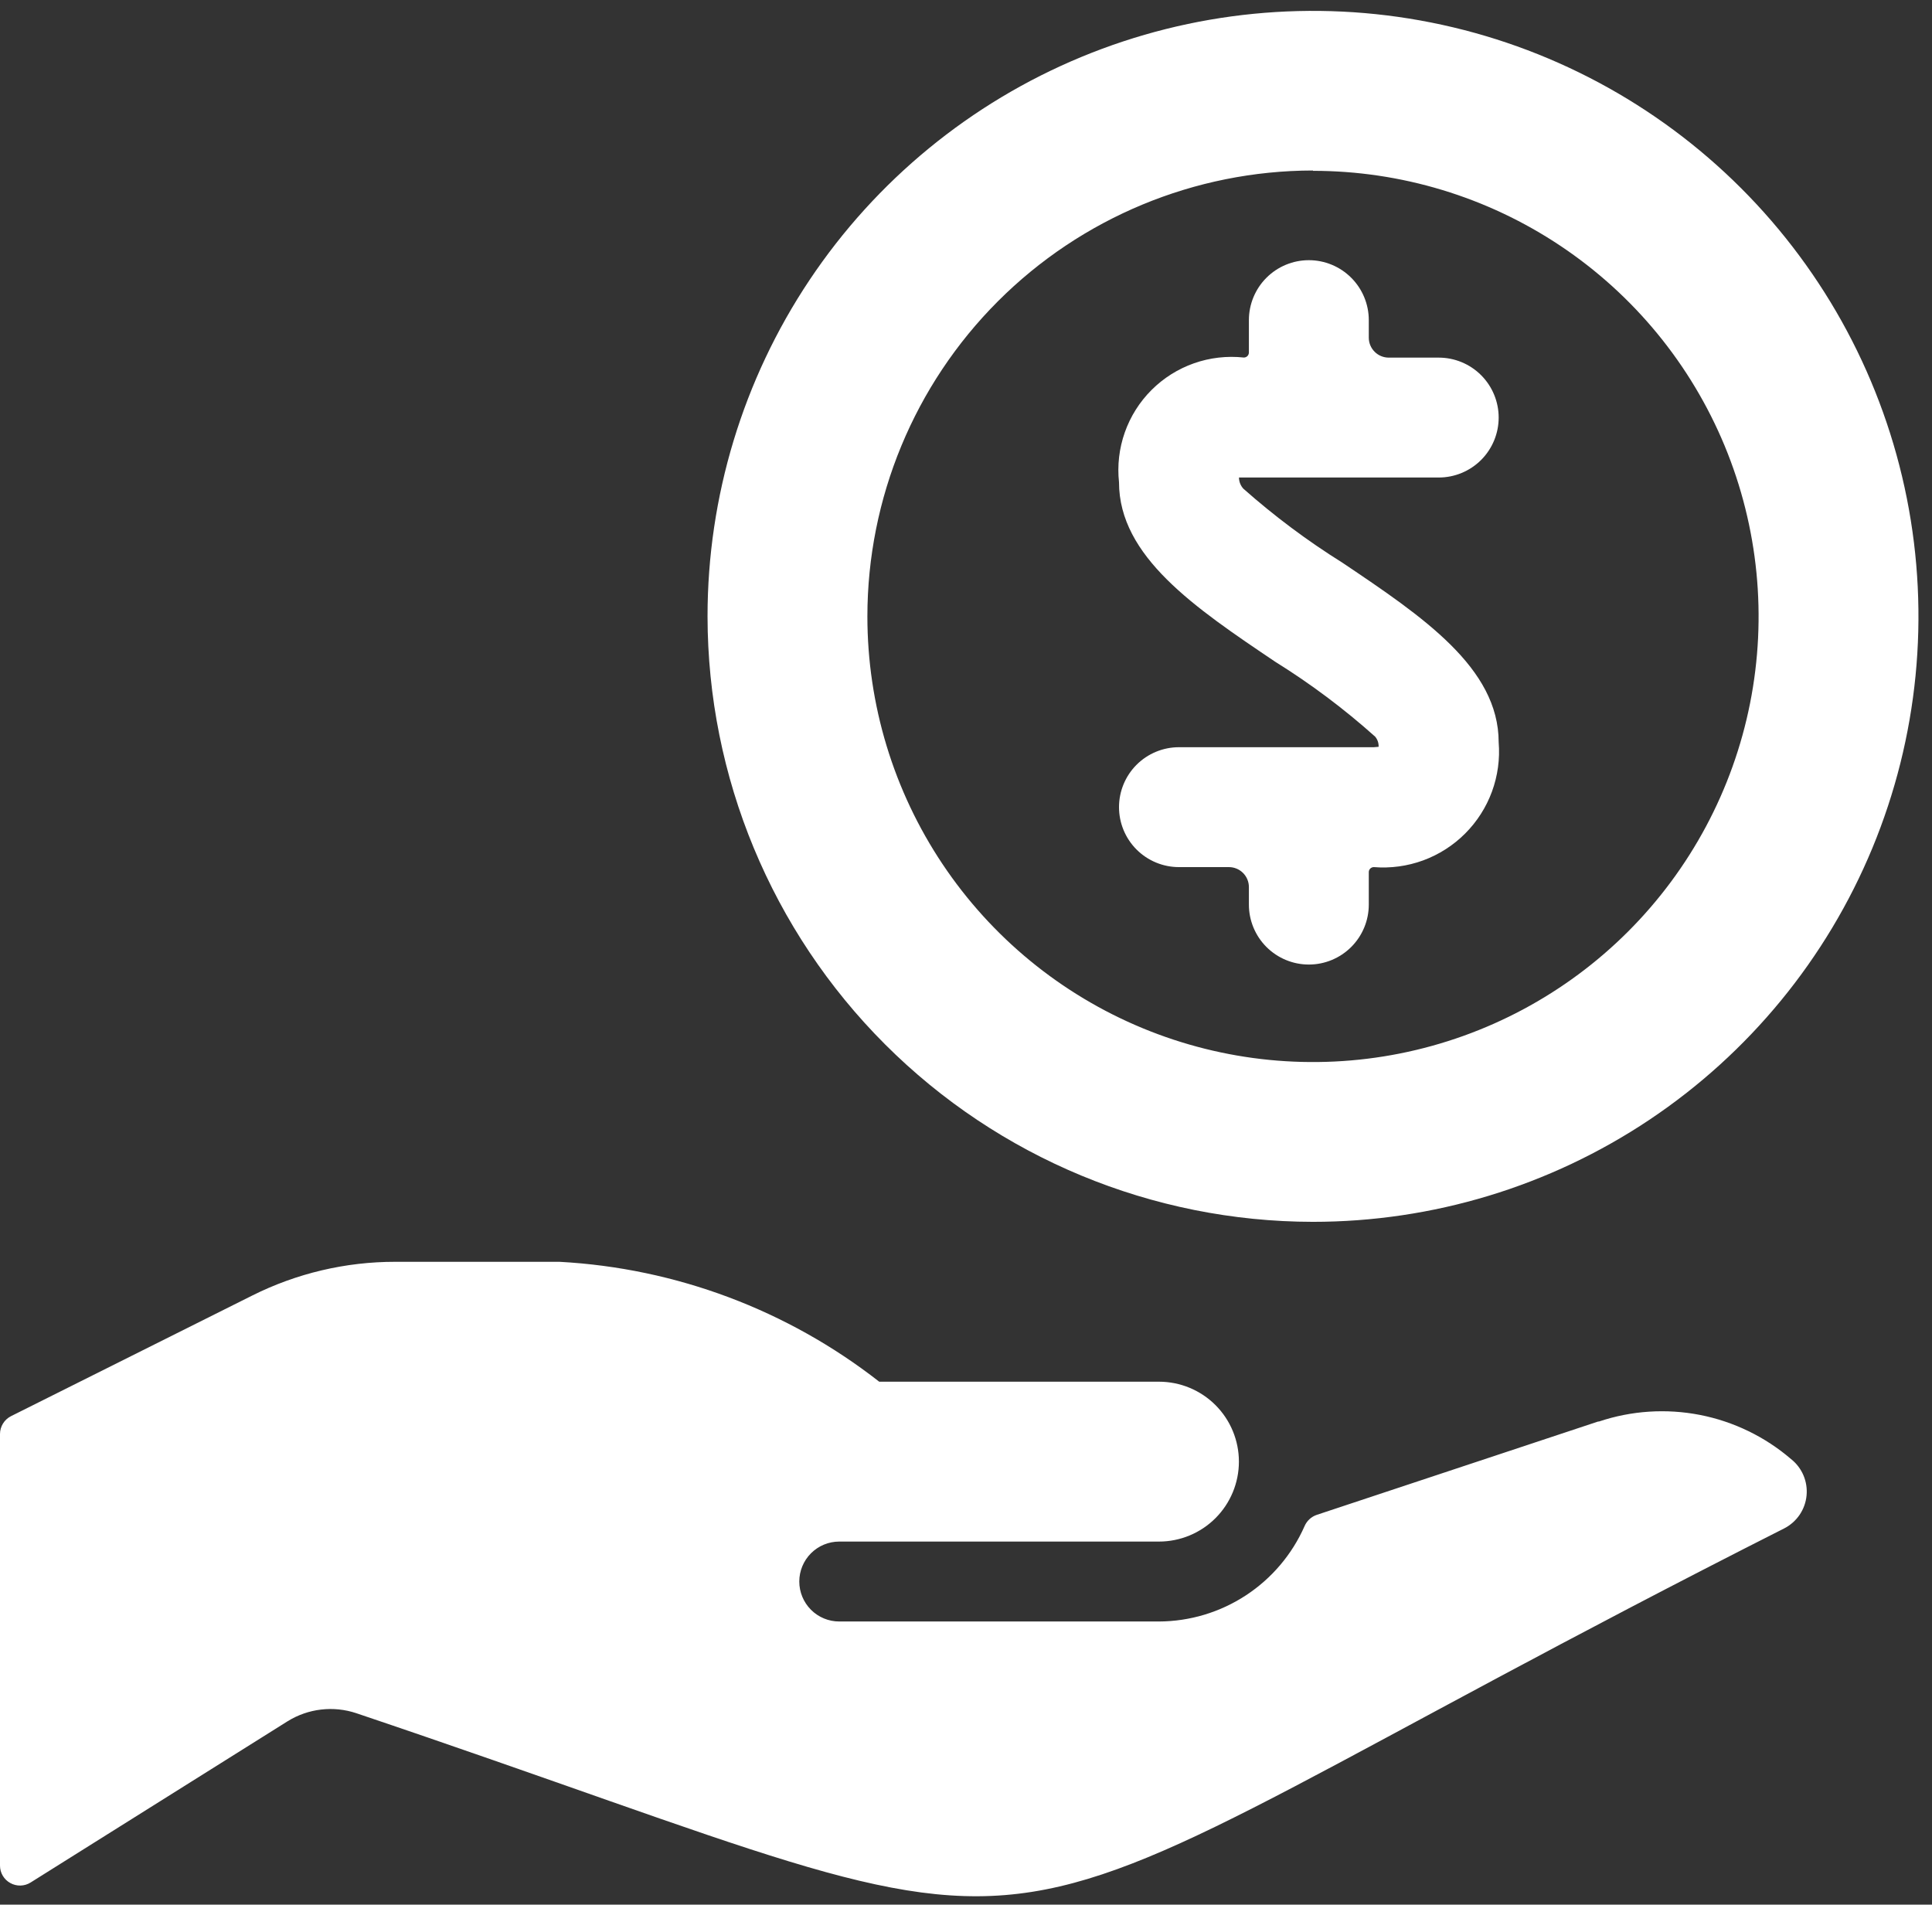
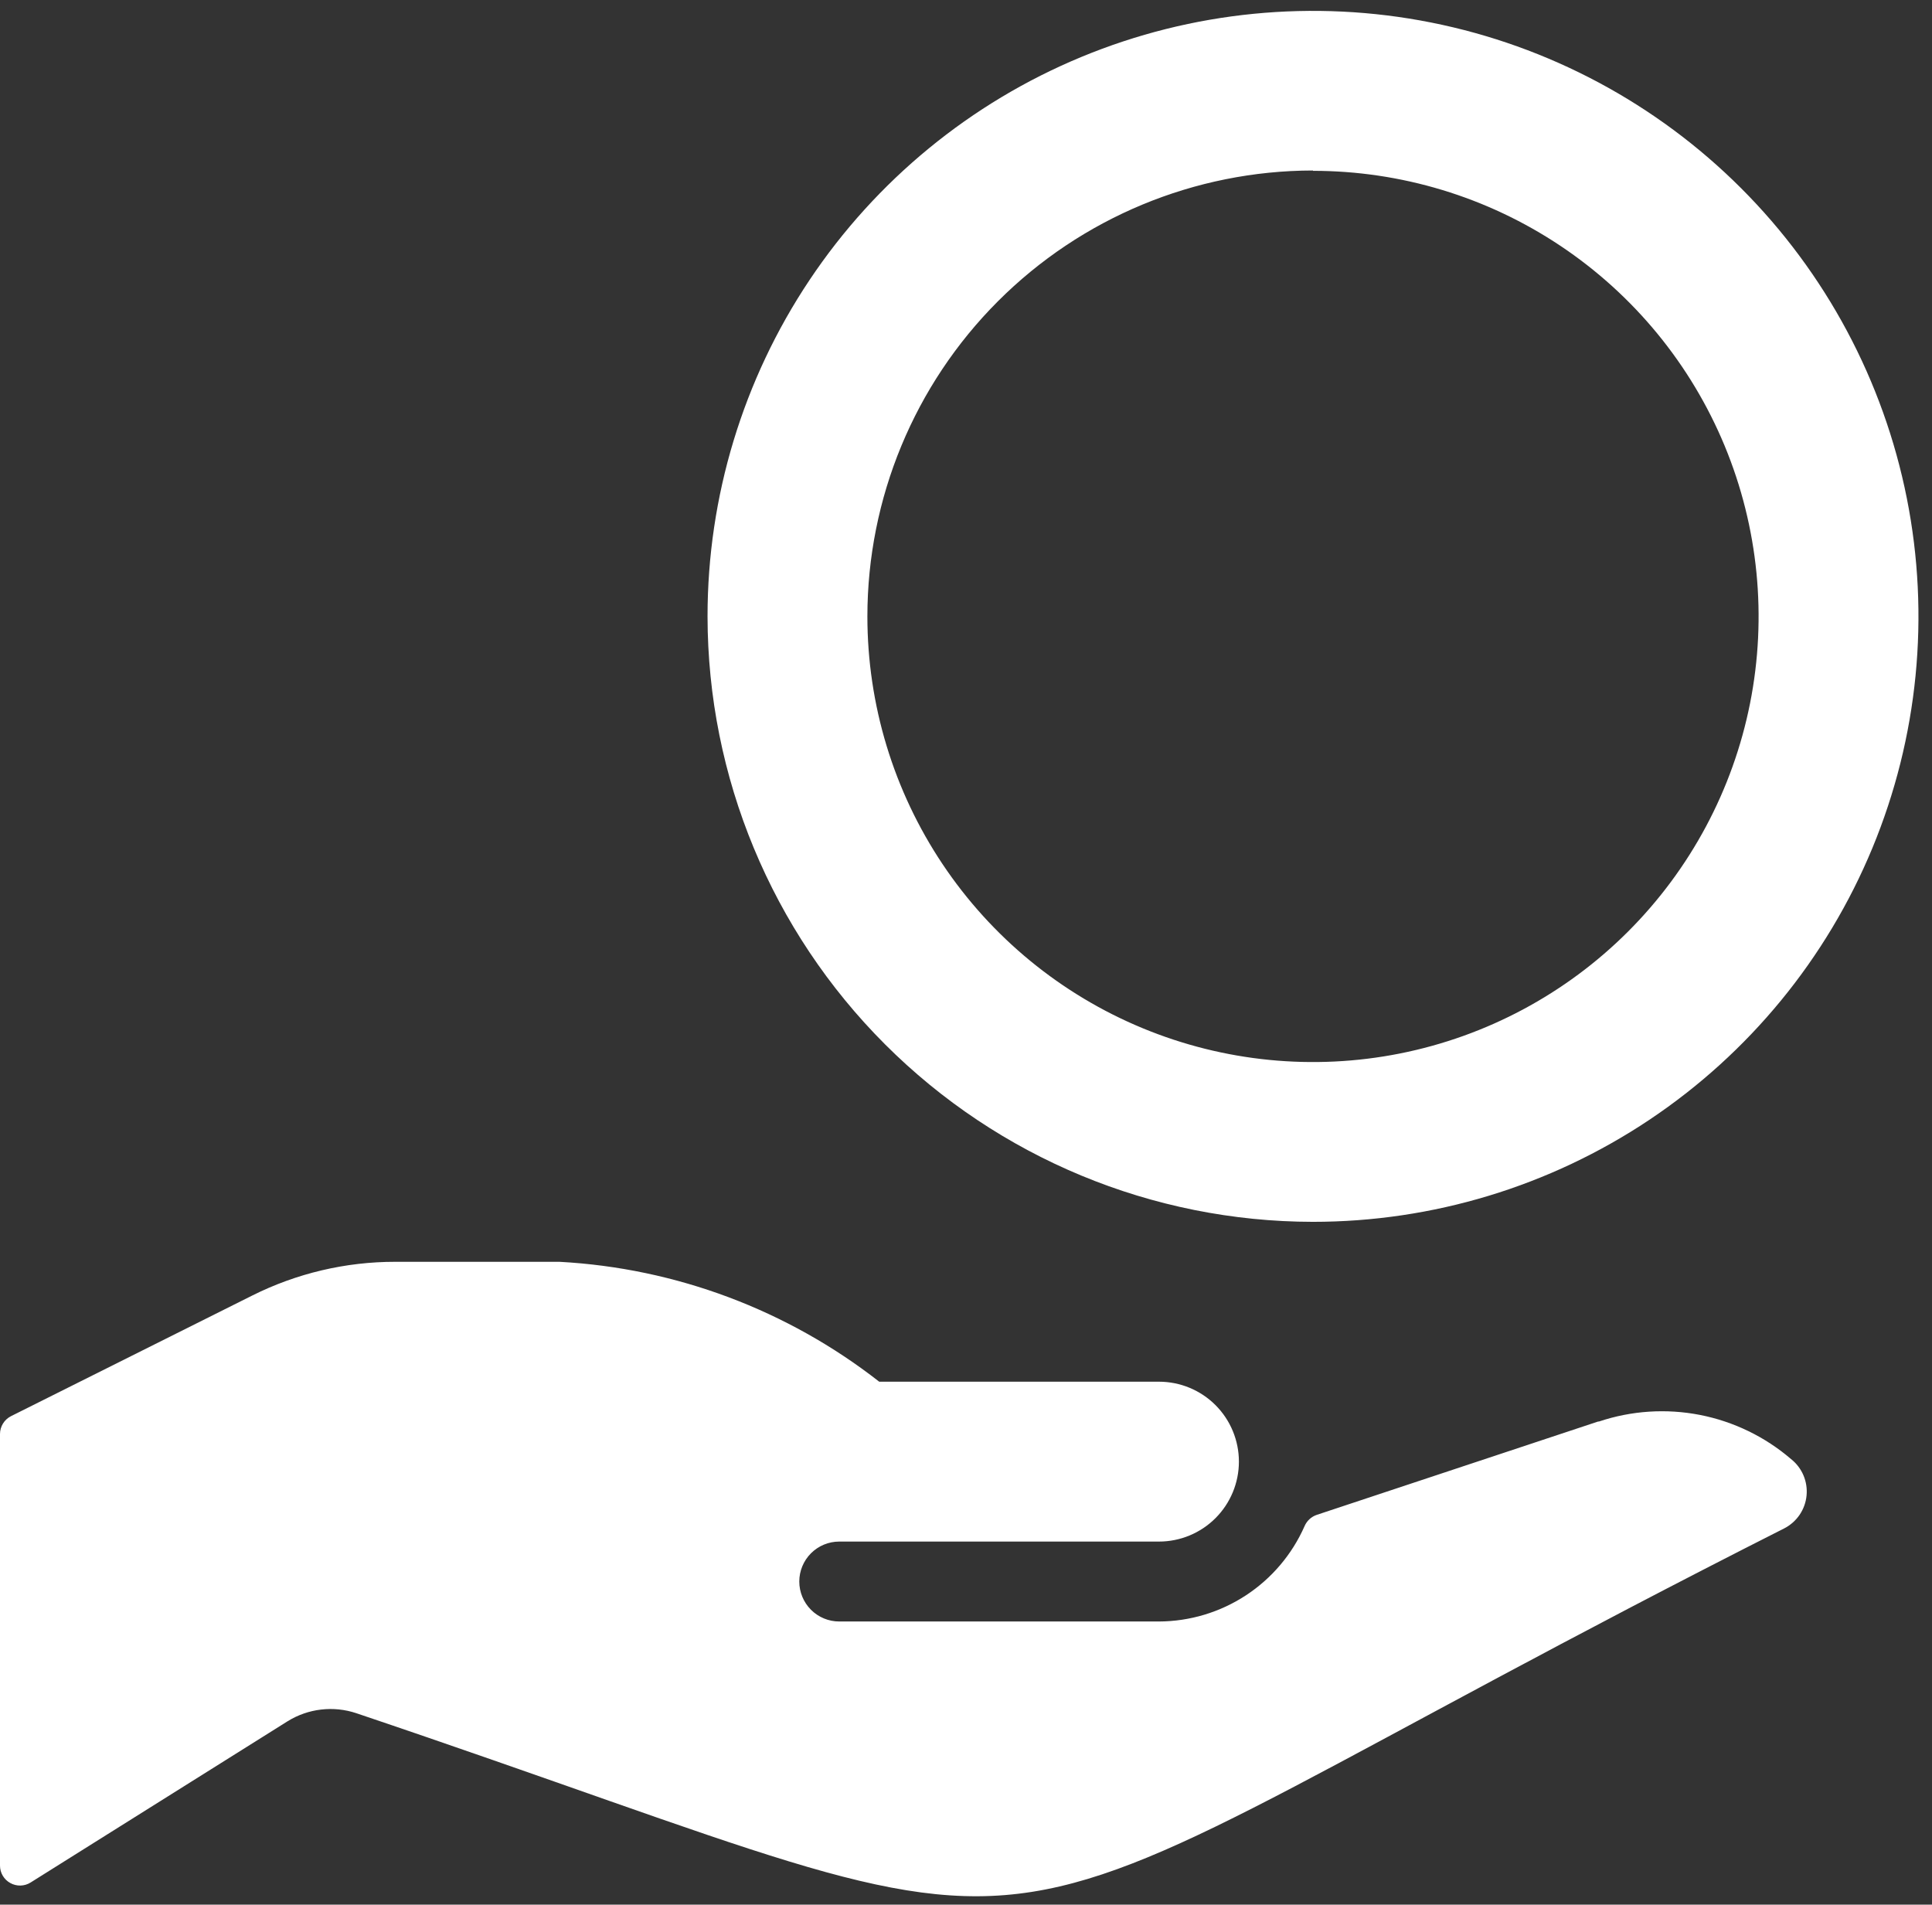
<svg xmlns="http://www.w3.org/2000/svg" width="141" height="139" viewBox="0 0 141 139" fill="none">
  <rect x="0" y="0" width="141" height="139" fill="#333333" stroke="none" />
-   <path d="M100.263 54.531H86.042C84.881 54.531 83.769 54.992 82.948 55.812C82.128 56.633 81.667 57.746 81.667 58.906C81.667 60.066 82.128 61.179 82.948 61.999C83.769 62.82 84.881 63.281 86.042 63.281H89.688C90.074 63.281 90.445 63.434 90.719 63.708C90.992 63.981 91.146 64.352 91.146 64.739V66.017C91.146 67.177 91.607 68.29 92.427 69.11C93.248 69.931 94.361 70.392 95.521 70.392C96.681 70.392 97.794 69.931 98.614 69.11C99.435 68.29 99.896 67.177 99.896 66.017V63.648C99.896 63.551 99.934 63.457 100.003 63.389C100.072 63.32 100.166 63.281 100.263 63.281C101.485 63.38 102.714 63.213 103.865 62.791C105.015 62.368 106.06 61.7 106.927 60.833C107.794 59.966 108.462 58.921 108.885 57.771C109.307 56.62 109.475 55.391 109.375 54.169C109.375 48.738 103.833 45.005 97.965 41.062C95.41 39.465 92.993 37.658 90.737 35.66C90.537 35.437 90.425 35.149 90.422 34.849H105C106.16 34.849 107.273 34.388 108.094 33.568C108.914 32.747 109.375 31.634 109.375 30.474C109.375 29.314 108.914 28.201 108.094 27.381C107.273 26.56 106.16 26.099 105 26.099H101.354C100.967 26.099 100.596 25.946 100.323 25.672C100.049 25.399 99.896 25.028 99.896 24.641V23.363C99.896 22.203 99.435 21.09 98.614 20.27C97.794 19.449 96.681 18.988 95.521 18.988C94.361 18.988 93.248 19.449 92.427 20.27C91.607 21.09 91.146 22.203 91.146 23.363V25.732C91.144 25.828 91.105 25.92 91.036 25.988C90.967 26.055 90.875 26.093 90.778 26.093C89.55 25.959 88.307 26.102 87.141 26.511C85.975 26.921 84.916 27.587 84.042 28.46C83.167 29.333 82.5 30.391 82.089 31.557C81.678 32.722 81.534 33.965 81.667 35.193C81.667 40.618 87.208 44.352 93.077 48.301C95.659 49.907 98.096 51.734 100.362 53.761C100.536 53.968 100.625 54.232 100.613 54.502L100.263 54.531Z" fill="white" />
  <path d="M95.818 89.169C104.558 89.17 113.102 86.58 120.37 81.725C127.637 76.87 133.302 69.969 136.647 61.894C139.992 53.82 140.868 44.935 139.163 36.363C137.458 27.791 133.25 19.916 127.069 13.736C120.889 7.556 113.015 3.348 104.443 1.643C95.871 -0.062 86.986 0.814 78.912 4.159C70.837 7.504 63.936 13.169 59.081 20.436C54.226 27.704 51.636 36.248 51.637 44.987C51.649 56.702 56.308 67.932 64.591 76.215C72.874 84.498 84.104 89.157 95.818 89.169ZM95.818 12.467C102.251 12.466 108.539 14.372 113.888 17.945C119.236 21.517 123.406 26.596 125.868 32.538C128.33 38.481 128.975 45.02 127.721 51.328C126.467 57.637 123.37 63.432 118.822 67.981C114.274 72.53 108.479 75.628 102.171 76.883C95.862 78.138 89.323 77.495 83.38 75.033C77.438 72.572 72.358 68.404 68.784 63.056C65.211 57.708 63.303 51.42 63.303 44.987C63.306 36.362 66.732 28.091 72.828 21.989C78.925 15.887 87.193 12.454 95.818 12.443V12.467Z" fill="white" />
  <path d="M116.696 103.741H116.637L96.098 110.554C95.9 110.621 95.717 110.73 95.563 110.873C95.41 111.016 95.288 111.189 95.206 111.383C94.296 113.443 92.808 115.197 90.923 116.431C89.038 117.665 86.836 118.326 84.583 118.336H61.25C60.476 118.336 59.735 118.029 59.188 117.482C58.641 116.935 58.333 116.193 58.333 115.419C58.333 114.646 58.641 113.904 59.188 113.357C59.735 112.81 60.476 112.503 61.25 112.503H84.583C86.13 112.503 87.614 111.888 88.708 110.794C89.802 109.7 90.417 108.216 90.417 106.669C90.417 105.122 89.802 103.638 88.708 102.544C87.614 101.45 86.13 100.836 84.583 100.836H64.167C57.468 95.6 49.323 92.545 40.833 92.086H28.84C25.219 92.084 21.648 92.927 18.41 94.547L0.805 103.35C0.564 103.472 0.361 103.657 0.219 103.887C0.077 104.117 0.001 104.381 2.02949e-06 104.651V136.151C-0 136.411 0.069 136.666 0.202 136.89C0.334 137.114 0.524 137.298 0.753 137.423C0.979 137.549 1.236 137.613 1.495 137.607C1.755 137.6 2.008 137.525 2.228 137.388L21 125.61C21.74 125.153 22.571 124.863 23.435 124.763C24.299 124.662 25.174 124.752 25.999 125.027C84.134 144.615 64.662 144.703 130.217 111.54C130.667 111.309 131.052 110.969 131.337 110.551C131.621 110.133 131.796 109.65 131.845 109.147C131.894 108.643 131.817 108.136 131.619 107.67C131.421 107.205 131.11 106.796 130.713 106.483C128.814 104.852 126.524 103.742 124.067 103.261C121.61 102.781 119.07 102.946 116.696 103.741Z" fill="white" />
</svg>